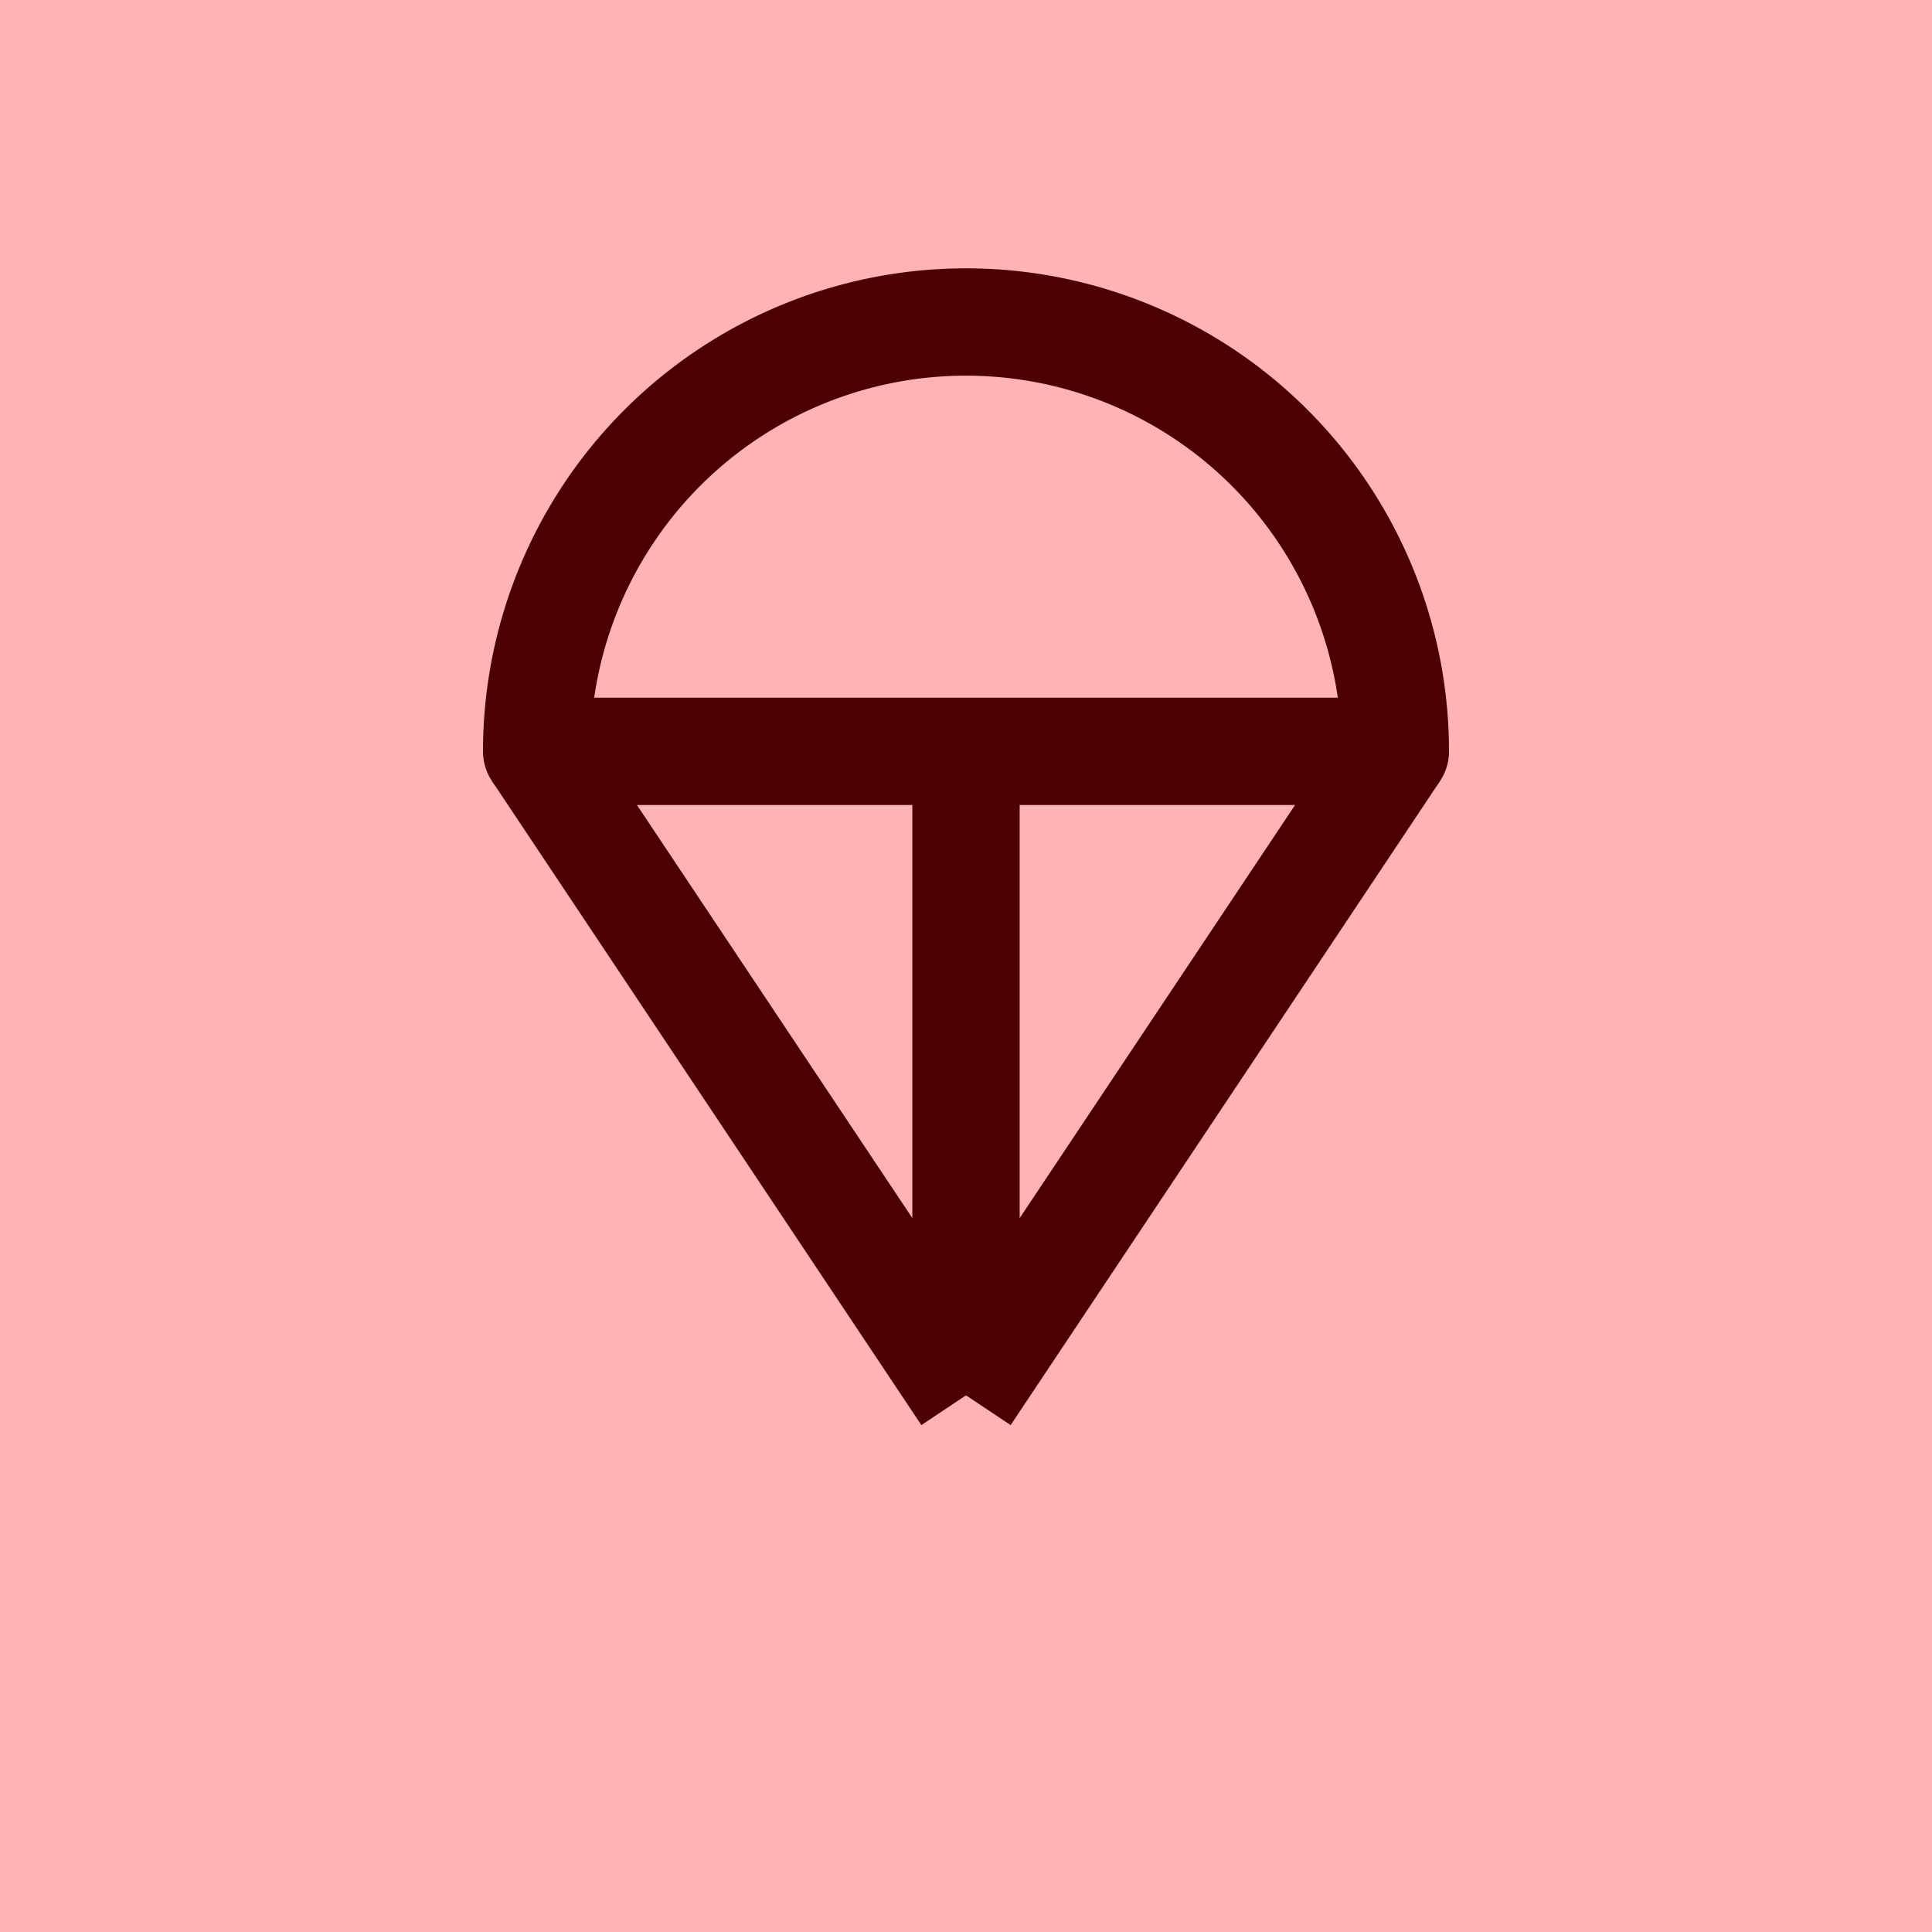
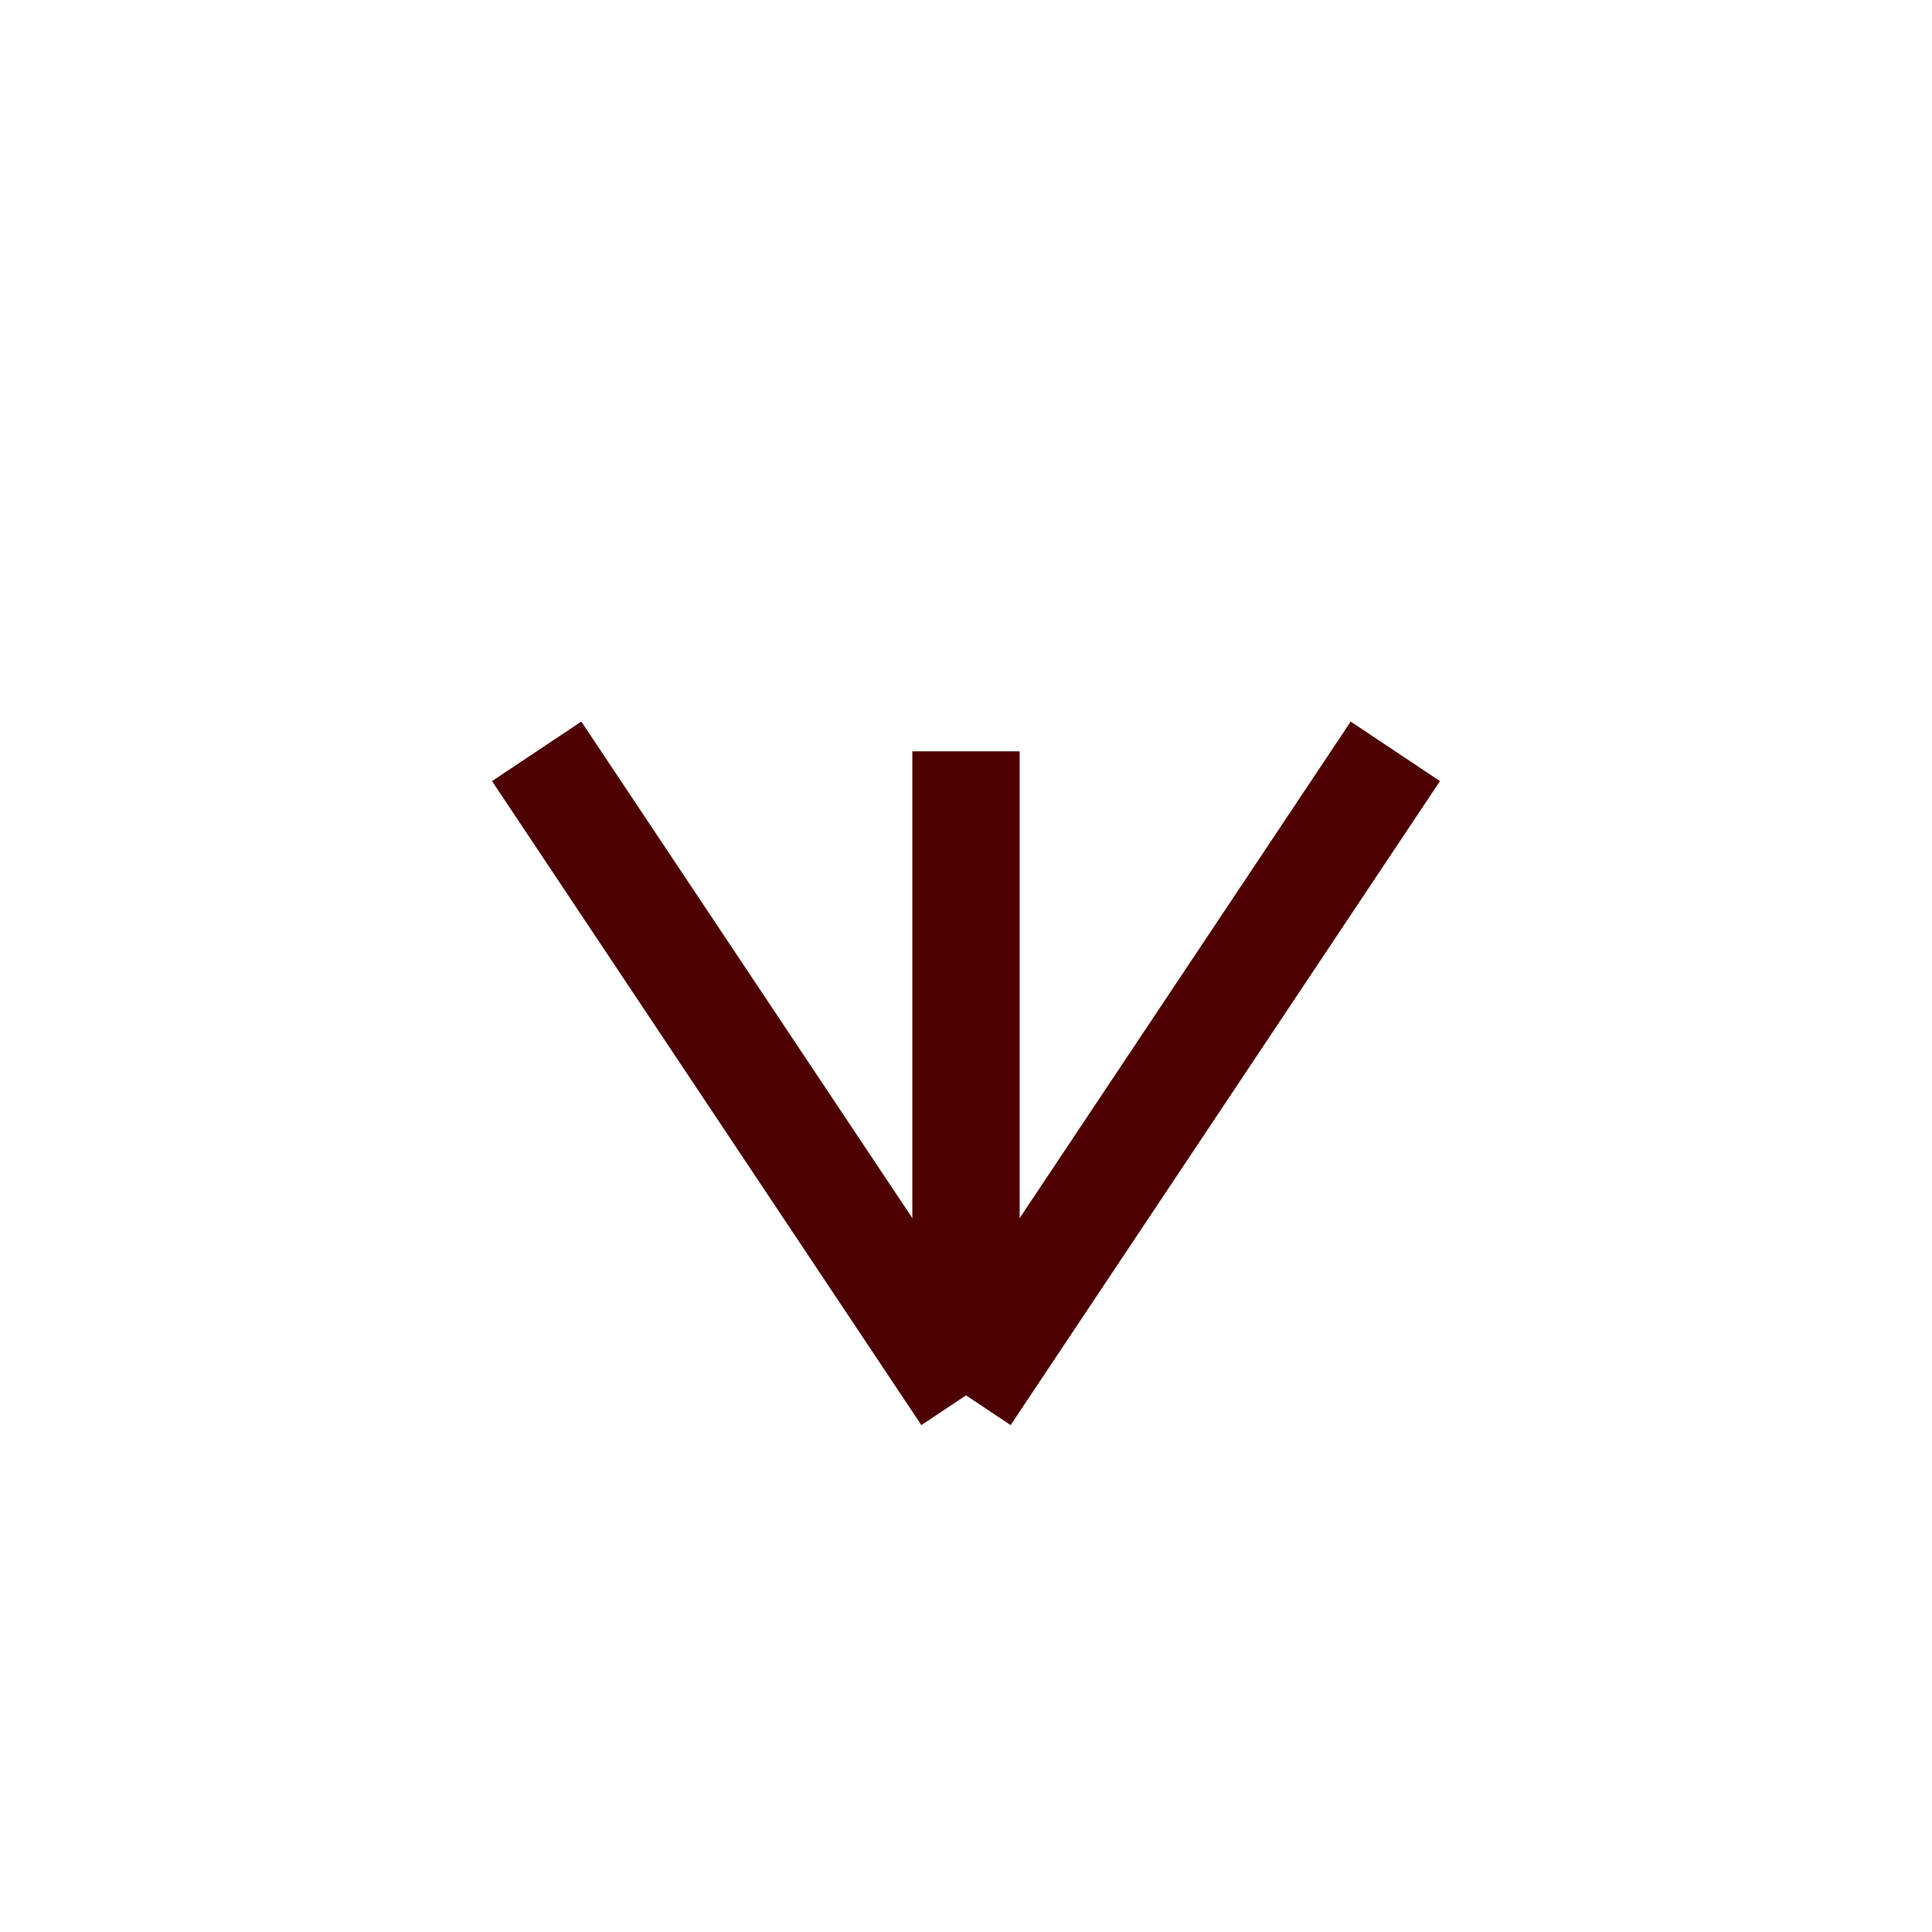
<svg xmlns="http://www.w3.org/2000/svg" xmlns:ns1="http://www.inkscape.org/namespaces/inkscape" xmlns:ns2="http://sodipodi.sourceforge.net/DTD/sodipodi-0.dtd" width="18" height="18" id="svg2985" version="1.1" ns1:version="0.48.5 r10040" ns2:docname="parachute.svg">
  <defs id="defs2987" />
  <ns2:namedview id="base" pagecolor="#ffffff" bordercolor="#666666" borderopacity="1.0" ns1:pageopacity="0.0" ns1:pageshadow="2" ns1:zoom="22.197802" ns1:cx="8.5504154" ns1:cy="9" ns1:current-layer="layer1" showgrid="true" ns1:grid-bbox="true" ns1:document-units="px" fit-margin-top="0" fit-margin-left="0" fit-margin-right="0" fit-margin-bottom="0" ns1:window-width="540" ns1:window-height="616" ns1:window-x="175" ns1:window-y="37" ns1:window-maximized="0">
    <ns1:grid type="xygrid" id="grid2993" empspacing="4" visible="true" enabled="true" snapvisiblegridlinesonly="true" originx="1px" originy="1px" />
  </ns2:namedview>
  <g id="layer1" ns1:label="Layer 1" ns1:groupmode="layer" transform="translate(1,1)">
-     <rect style="fill:#ffb3b3;fill-opacity:1;stroke:none" id="rect2995" width="18" height="18" x="-1" y="-1" />
    <path style="fill:none;stroke:#4d0000;stroke-width:1px;stroke-linecap:butt;stroke-linejoin:miter;stroke-opacity:1" d="m 5,7 4,6" id="path3868" ns1:connector-curvature="0" transform="translate(-1,-1)" />
    <path style="fill:none;stroke:#4d0000;stroke-width:1px;stroke-linecap:butt;stroke-linejoin:miter;stroke-opacity:1" d="m 9,7 0,6" id="path3870" ns1:connector-curvature="0" transform="translate(-1,-1)" />
    <path style="fill:none;stroke:#4d0000;stroke-width:1px;stroke-linecap:butt;stroke-linejoin:miter;stroke-opacity:1" d="M 13,7 9,13" id="path3872" ns1:connector-curvature="0" transform="translate(-1,-1)" />
-     <path ns2:type="arc" style="fill:none;stroke:#4d0000;stroke-width:1;stroke-linecap:butt;stroke-linejoin:round;stroke-miterlimit:4;stroke-opacity:1;stroke-dasharray:none;stroke-dashoffset:0" id="path3874" ns2:cx="9" ns2:cy="7" ns2:rx="4" ns2:ry="4" d="M 5,7 A 4,4 0 0 1 13,7 L 9,7 z" transform="translate(-1,-1)" ns2:start="3.1415927" ns2:end="6.2831853" />
  </g>
</svg>